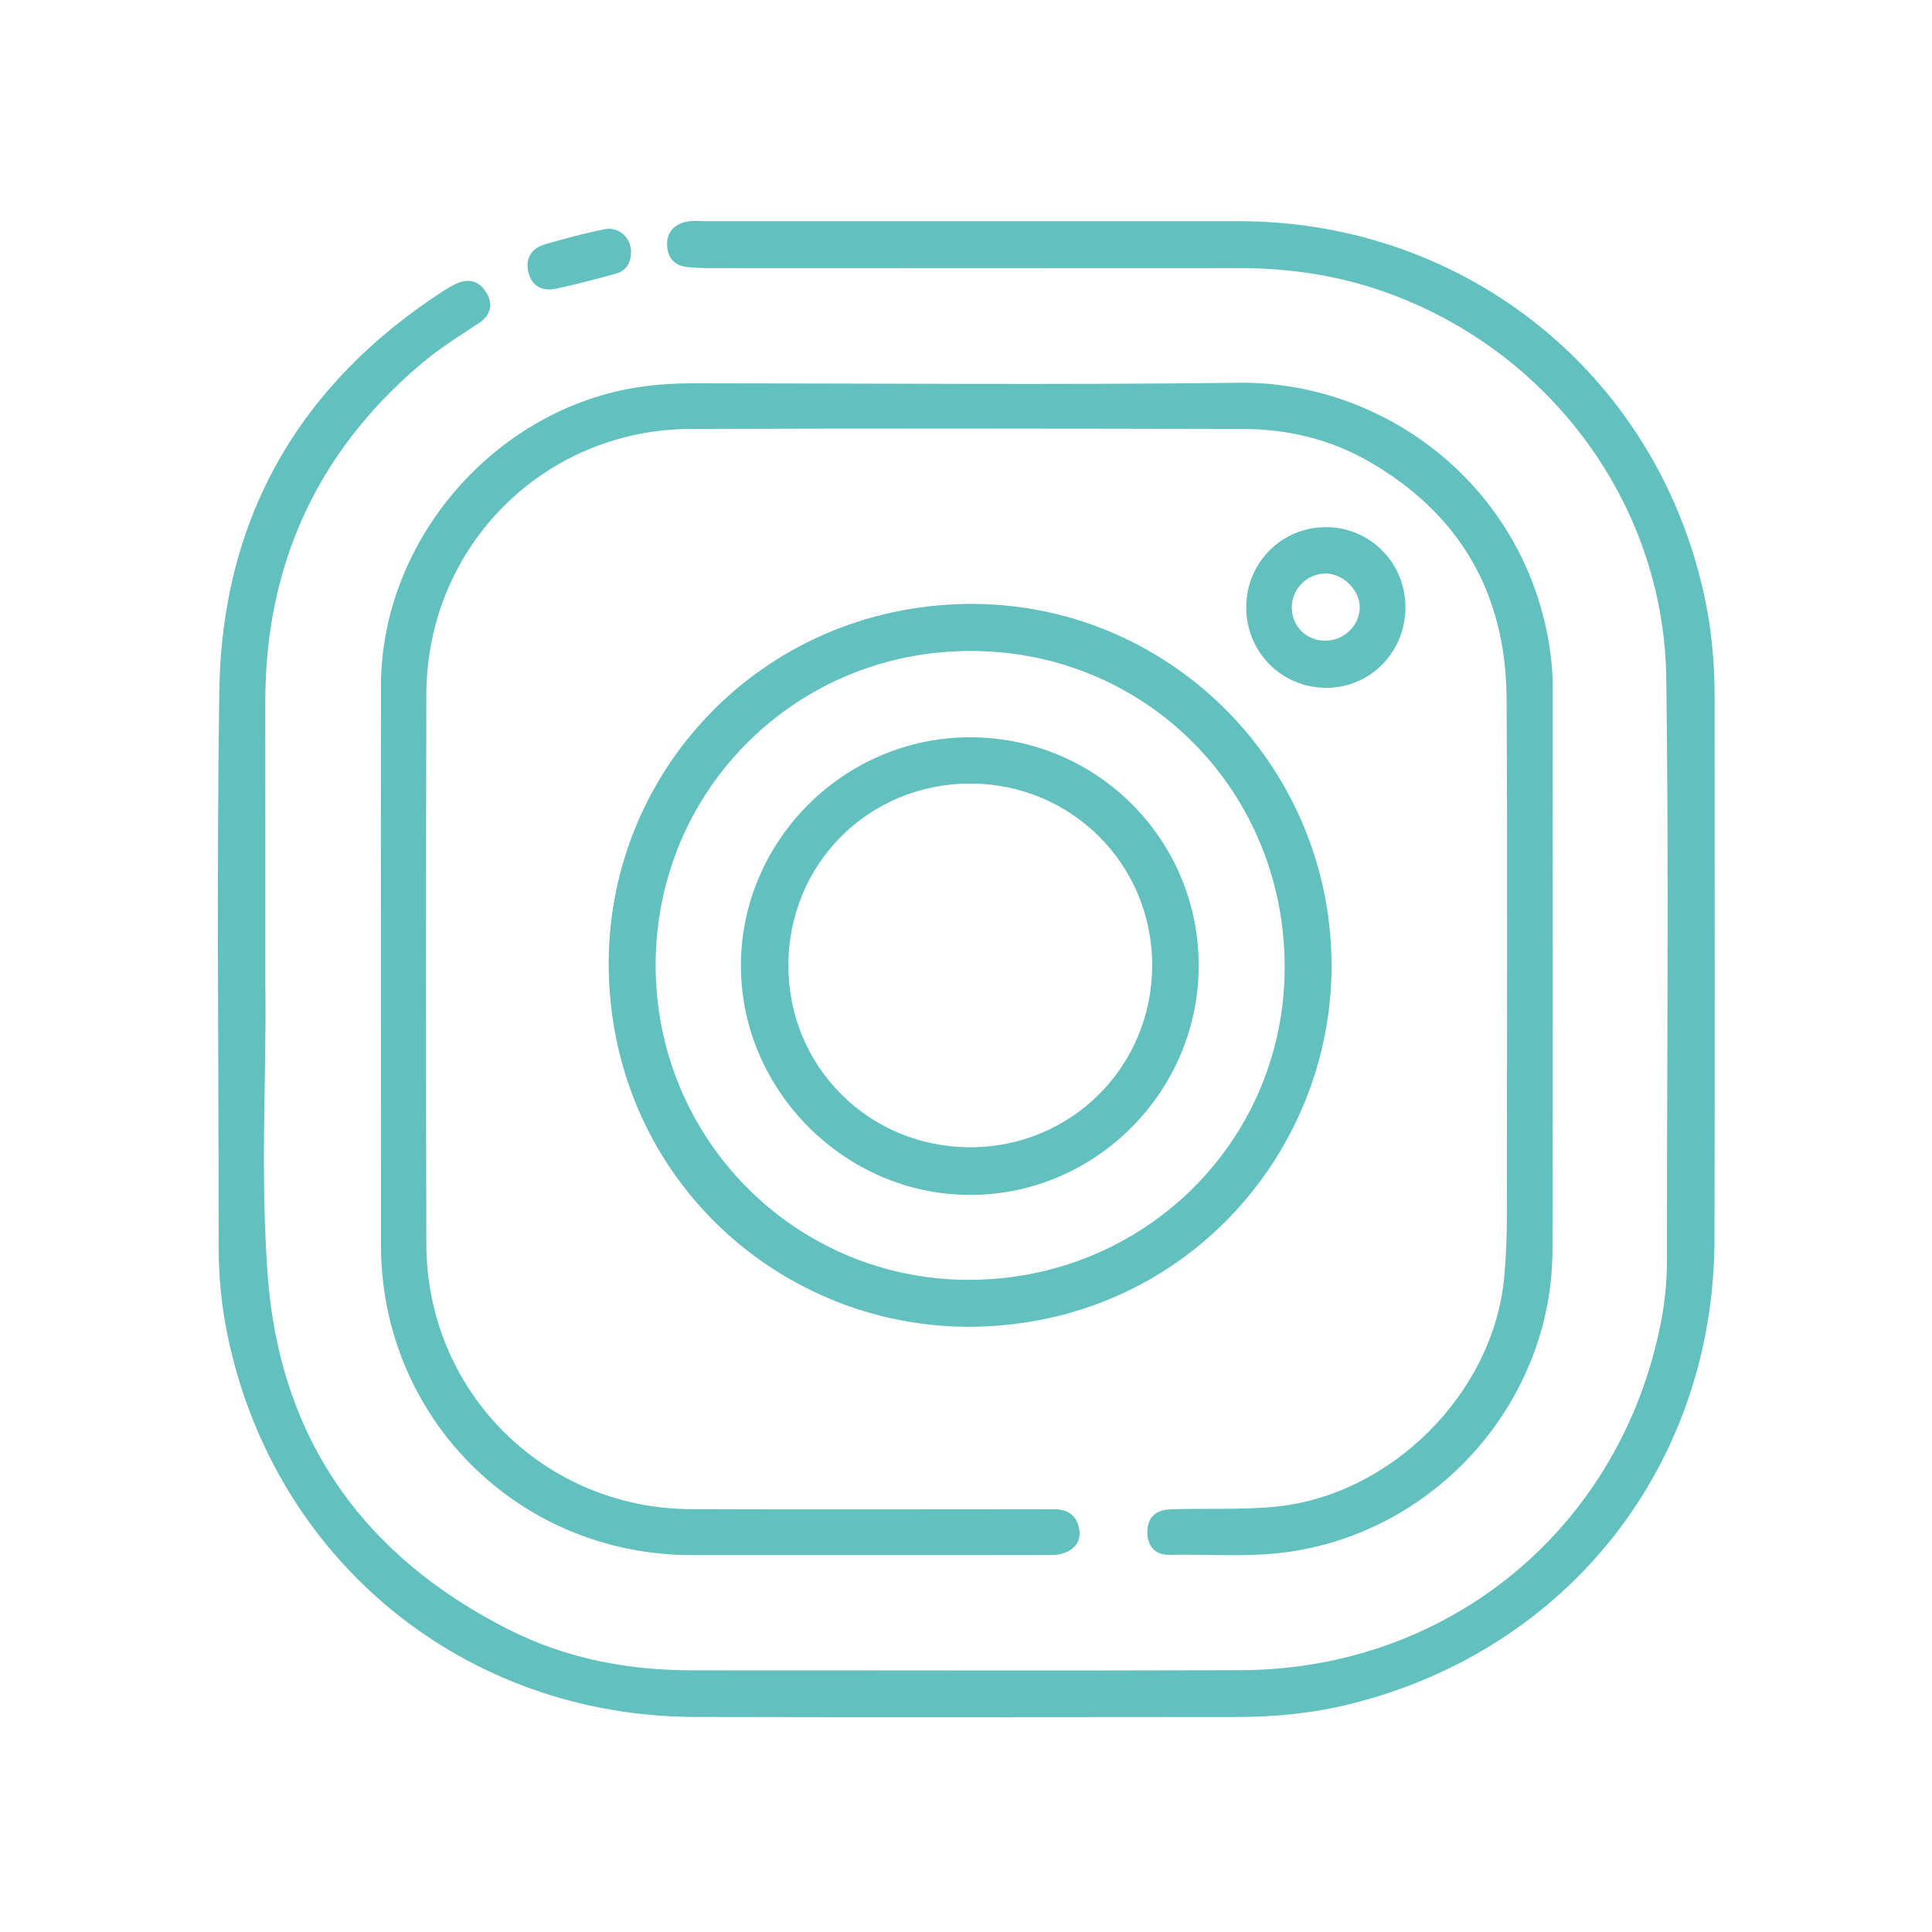
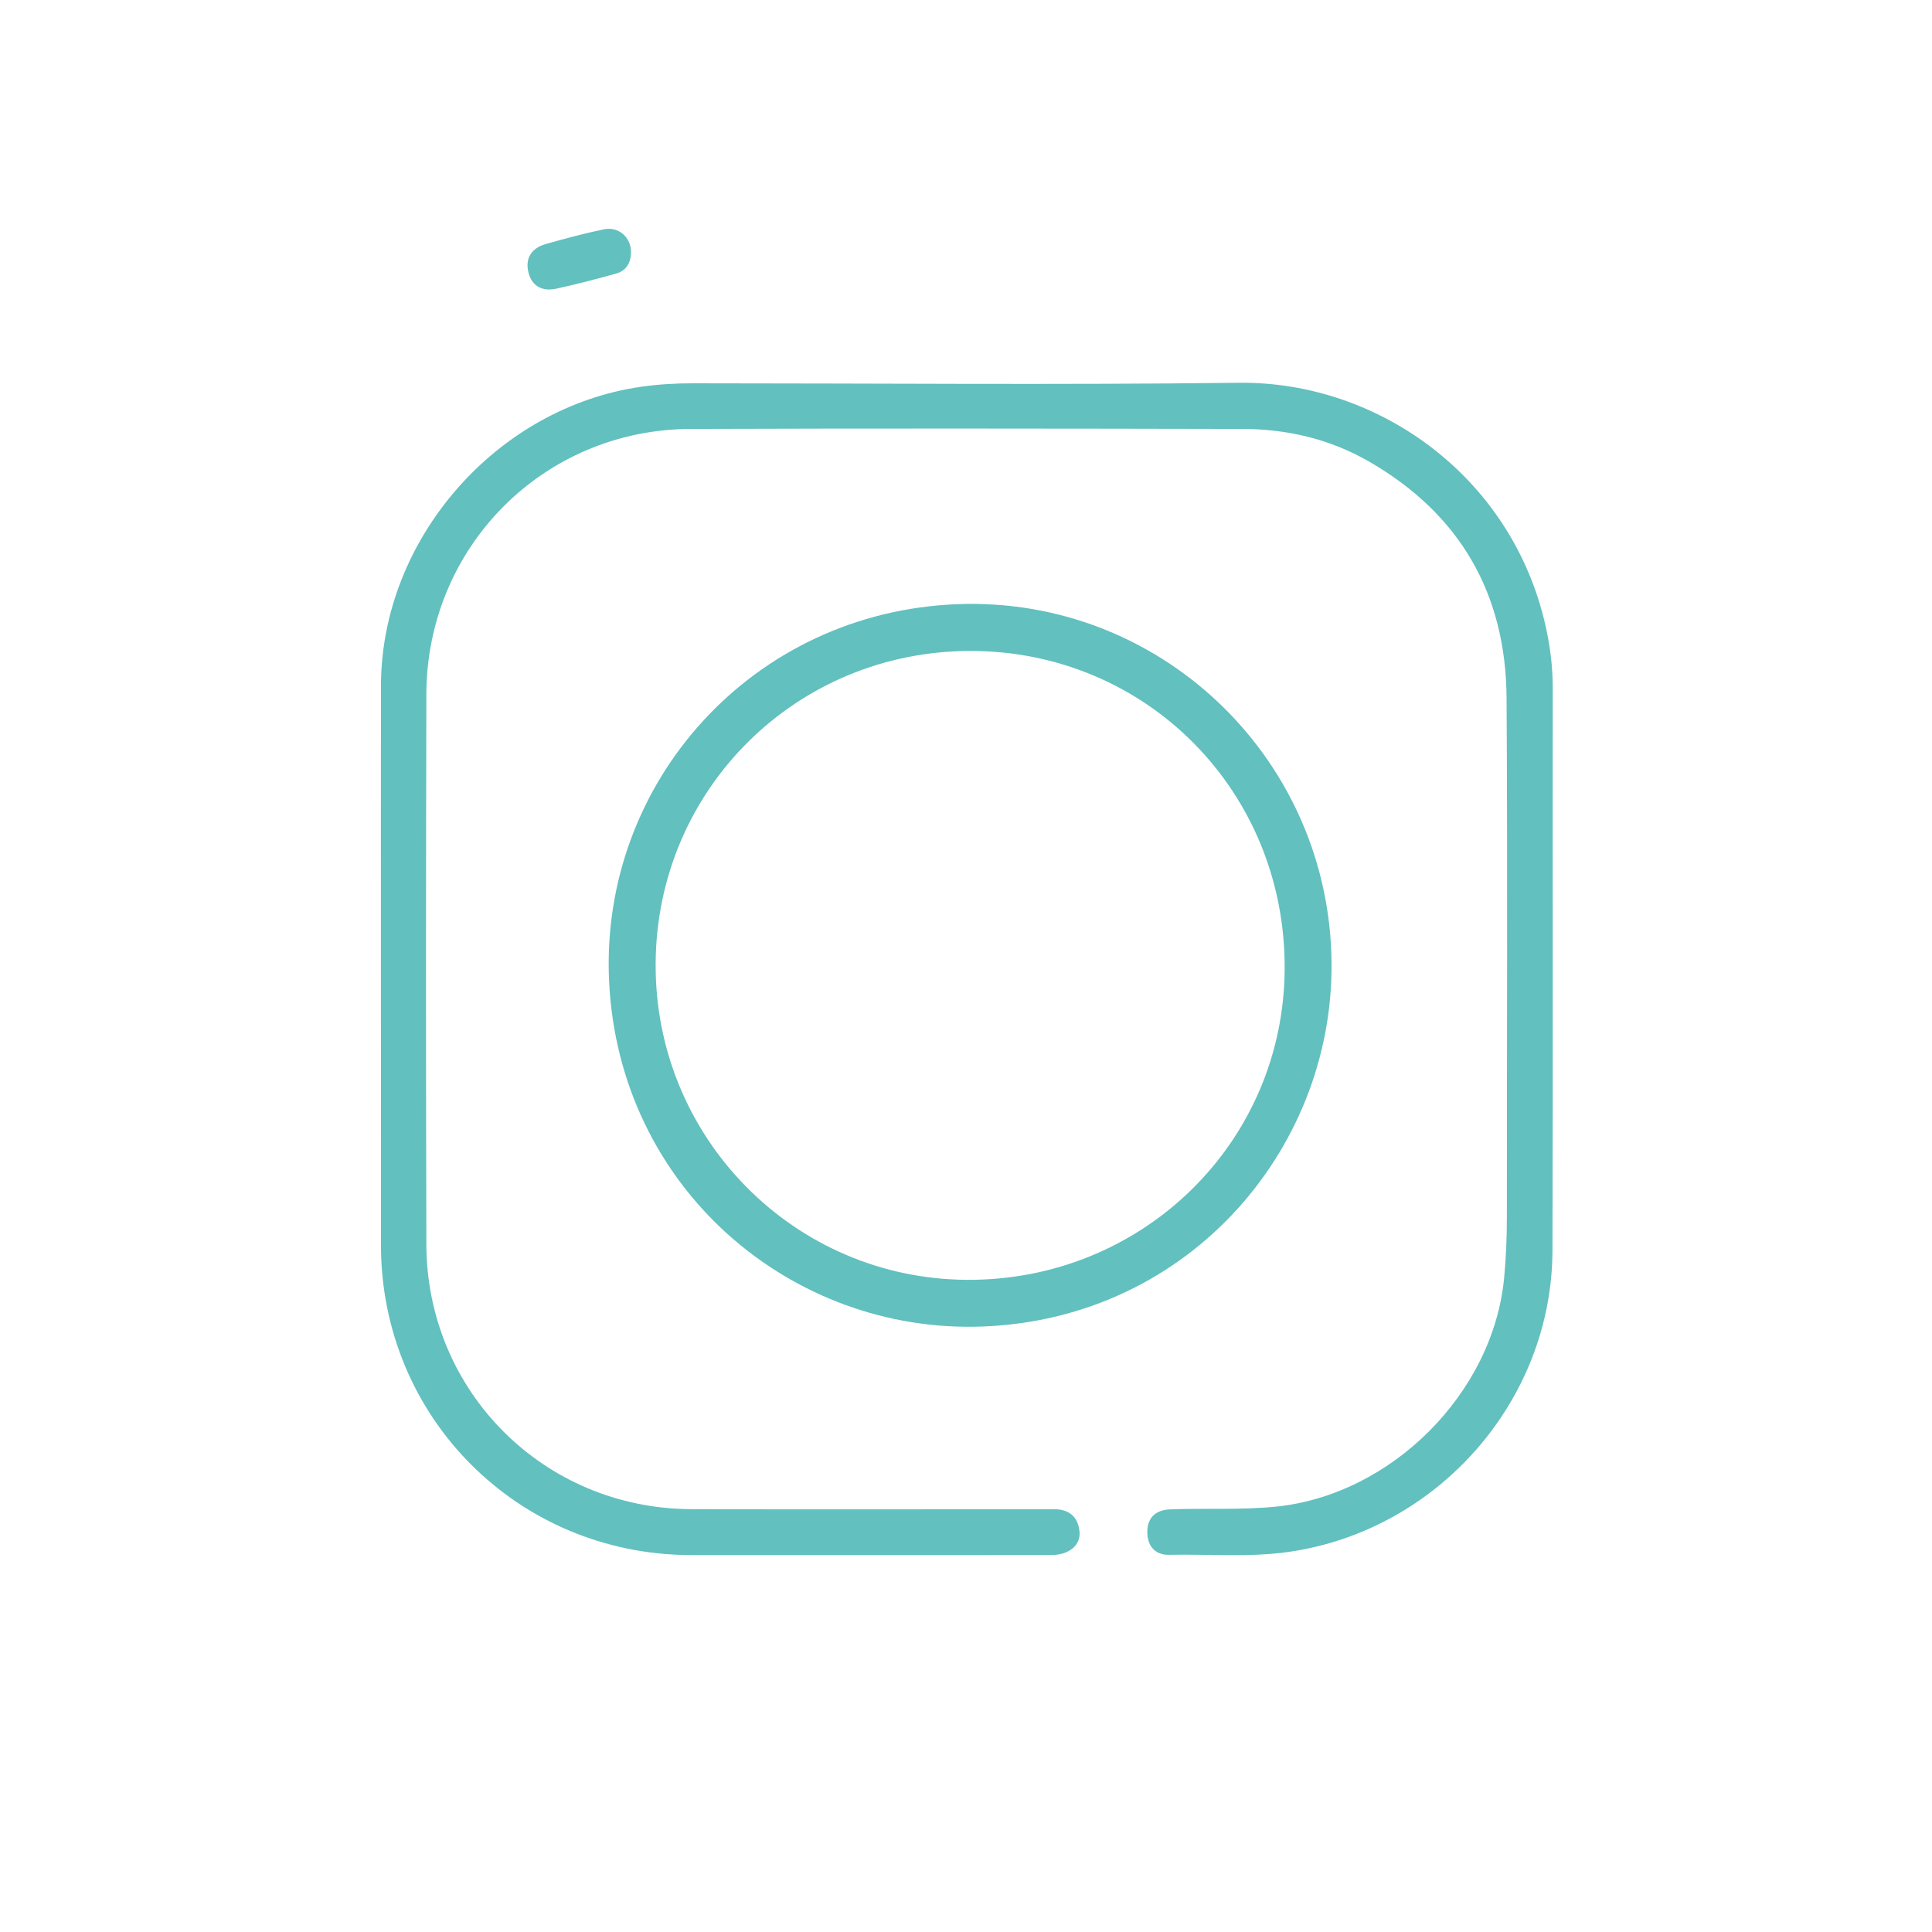
<svg xmlns="http://www.w3.org/2000/svg" id="Capa_1" x="0px" y="0px" viewBox="0 0 512 512" style="enable-background:new 0 0 512 512;" xml:space="preserve">
  <style type="text/css">	.st0{fill:#62C0BF;}</style>
  <g>
-     <path class="st0" d="M70.32,261.73c0.36,21.82-1.4,49.09,0.62,76.22c3.23,43.47,25.54,74.7,64.33,94.12  c15.12,7.57,31.4,10.59,48.28,10.59c48.41-0.02,96.82,0.12,145.23-0.04c55.65-0.19,101.13-38.14,111.5-92.81  c0.99-5.23,1.48-10.55,1.48-15.91c-0.03-51.41,0.52-102.83-0.18-154.24c-0.64-47.07-32.16-88.38-77.03-103.12  c-11.98-3.93-24.29-5.53-36.86-5.51c-46.57,0.04-93.15,0.02-139.72,0c-2,0-4.01-0.04-5.99-0.28c-3.3-0.4-5.07-2.47-5.19-5.71  c-0.13-3.52,1.88-5.61,5.21-6.31c1.44-0.3,2.99-0.12,4.49-0.12c47.24,0,94.48-0.02,141.72,0c61.2,0.02,112.23,41.88,123.97,101.81  c1.57,8.01,2.21,16.18,2.21,24.37c-0.01,47.91,0.09,95.82-0.03,143.73c-0.15,59.54-38.53,108.51-96.23,122.99  c-9.9,2.49-20.01,3.5-30.19,3.51c-47.91,0.03-95.82,0.1-143.73-0.01c-61.13-0.13-111.65-41.45-123.94-101.32  c-1.54-7.5-2.31-15.16-2.31-22.85c0-49.24-0.57-98.5,0.16-147.73c0.69-45.82,21.12-81.28,59.66-106.2c0.84-0.54,1.72-1.02,2.6-1.47  c3.49-1.8,6.5-1.27,8.56,2.19c2,3.35,0.83,6.18-2.21,8.14c-5.31,3.44-10.65,6.84-15.48,10.96c-27.53,23.48-40.98,53.41-40.95,89.51  C70.34,209.6,70.32,232.97,70.32,261.73z" />
    <path class="st0" d="M100.95,256.82c0-25.04-0.03-50.08,0.01-75.12c0.06-38.86,30.64-73.8,69.12-79.23  c4.49-0.63,8.95-0.89,13.45-0.89c48.24,0,96.49,0.45,144.72-0.14c37.29-0.46,73.53,25.44,81.75,66.34  c0.95,4.72,1.49,9.53,1.49,14.4c-0.05,49.74,0.08,99.49-0.07,149.23c-0.12,39.75-30.3,74.06-69.64,79.82  c-10.66,1.56-21.32,0.58-31.98,0.81c-3.82,0.08-5.78-2.5-5.75-6.13c0.04-3.72,2.21-5.76,6.01-5.91c9.33-0.37,18.66,0.21,28-0.72  c30.59-3.04,57.61-29.99,60.55-60.58c0.53-5.5,0.73-10.98,0.73-16.48c-0.01-45.74,0.2-91.48-0.08-137.21  c-0.17-27.71-12.39-48.87-36.56-62.76c-10.31-5.92-21.63-8.56-33.45-8.58c-48.74-0.1-97.49-0.17-146.23,0  c-39,0.14-69.93,31.27-70.03,70.34c-0.12,48.58-0.13,97.15,0,145.73c0.1,39.05,31.17,70.06,70.2,70.2  c30.38,0.11,60.76,0.02,91.14,0.02c1.5,0,3.01,0.05,4.51,0c4.15-0.16,6.8,1.7,7.24,5.87c0.38,3.64-2.76,6.25-7.34,6.26  c-18.53,0.04-37.06,0.02-55.58,0.02c-13.35,0-26.71,0.02-40.06,0c-45.77-0.09-82.12-36.44-82.14-82.14  C100.94,305.57,100.95,281.19,100.95,256.82z" />
    <path class="st0" d="M167.23,66.9c-0.05,2.8-1.3,4.87-4.02,5.62c-5.25,1.45-10.53,2.85-15.85,3.99c-3.5,0.75-6.37-0.55-7.3-4.24  c-0.97-3.86,0.82-6.53,4.56-7.59c5.08-1.45,10.2-2.83,15.37-3.9C163.97,59.94,167.28,62.94,167.23,66.9z" />
    <path class="st0" d="M352.82,252.77c-1.72-52.8-45.86-94.67-99.04-92.66c-54.38,2.06-94.79,47.27-92.37,99.78  c2.54,54.93,48.19,93.59,99.02,91.65C315.89,349.44,354.55,303.08,352.82,252.77z M256.27,339.17  c-45.85-0.25-82.71-37.64-82.52-83.7c0.19-46.29,37.35-83.1,83.73-82.96c46.51,0.14,83.18,37.36,82.97,84.18  C340.25,302.75,302.81,339.42,256.27,339.17z" />
-     <path class="st0" d="M351.42,139.7c-11.75-0.02-21.15,9.4-21.16,21.21c-0.01,11.84,9.29,21.28,21.07,21.37  c11.69,0.1,21.1-9.37,21.13-21.26C372.49,149.19,363.15,139.73,351.42,139.7z M351.01,169.8c-4.96-0.09-8.72-3.97-8.67-8.94  c0.05-4.85,4.07-8.85,8.92-8.87c4.82-0.02,9.33,4.63,9.08,9.35C360.08,166.09,355.89,169.89,351.01,169.8z" />
-     <path class="st0" d="M257.16,195.39c-33.36-0.06-60.86,27.36-60.81,60.62c0.06,32.97,27.47,60.48,60.45,60.66  c33.26,0.18,60.76-27.18,60.87-60.56C317.78,222.57,290.75,195.45,257.16,195.39z M257.17,304.03  c-26.88,0.01-48.22-21.28-48.24-48.13c-0.02-26.9,21.23-48.21,48.1-48.25c26.83-0.04,48.3,21.35,48.31,48.12  C305.36,282.58,283.96,304.03,257.17,304.03z" />
  </g>
</svg>